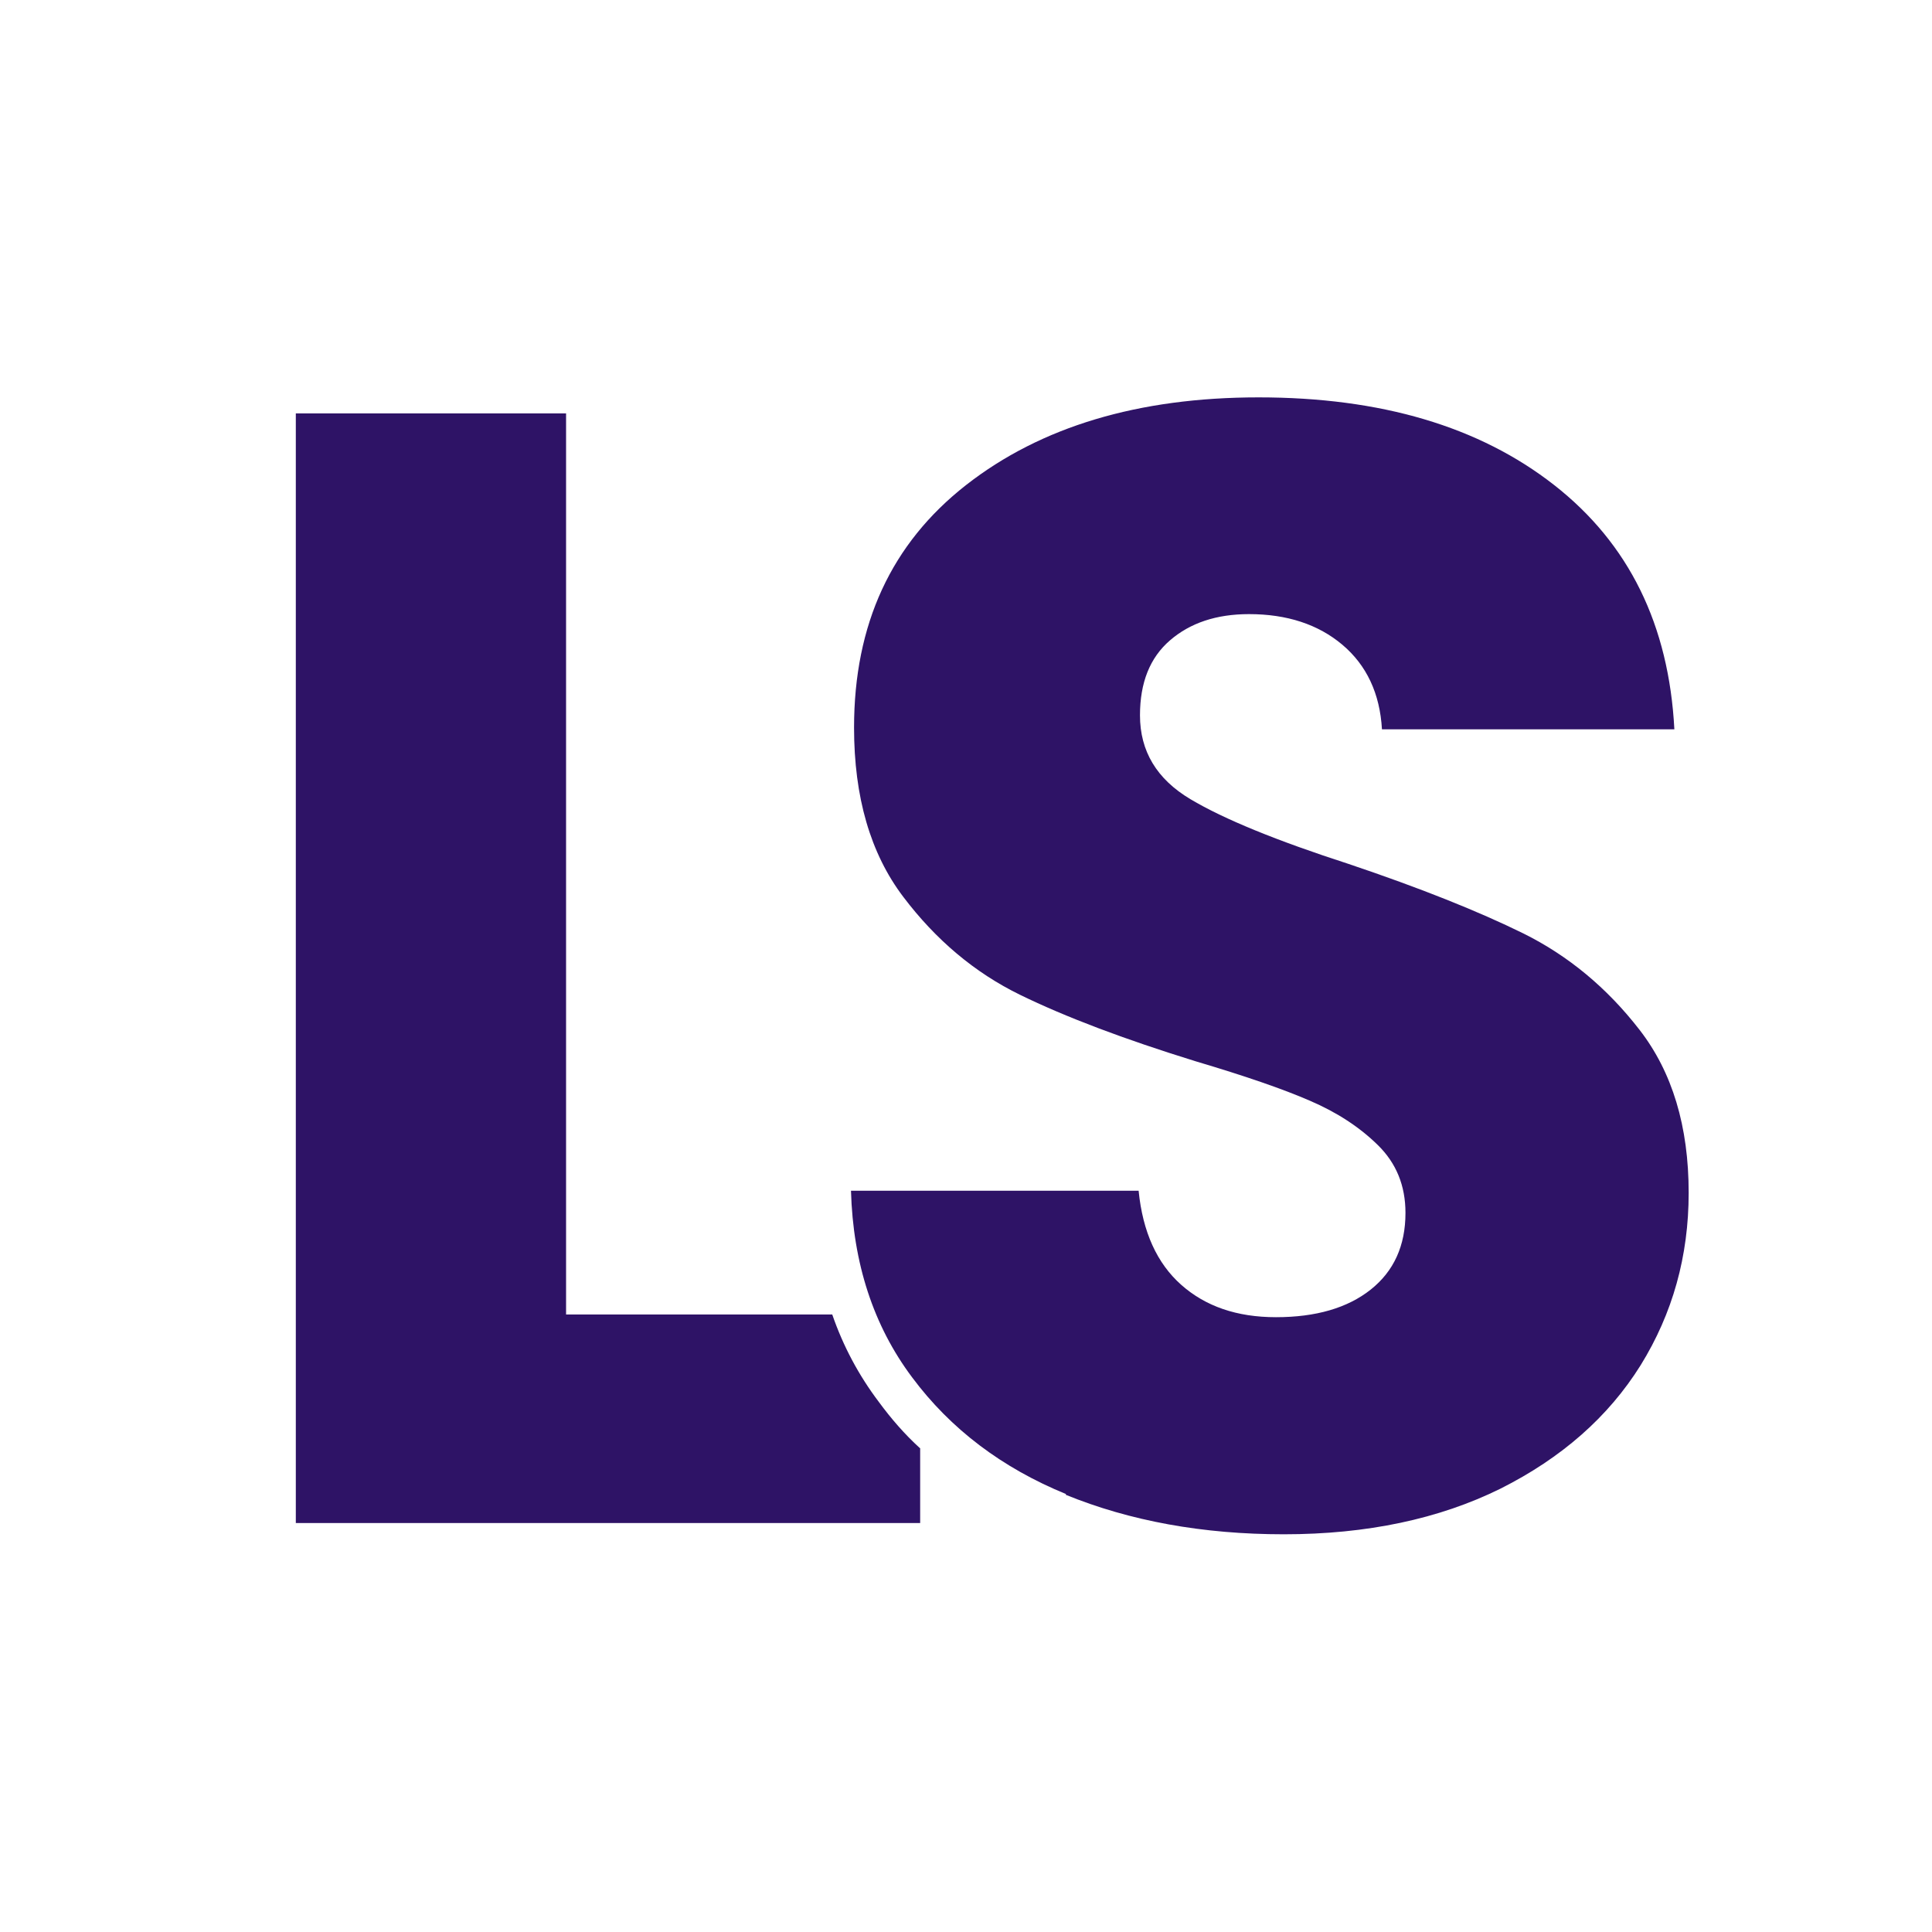
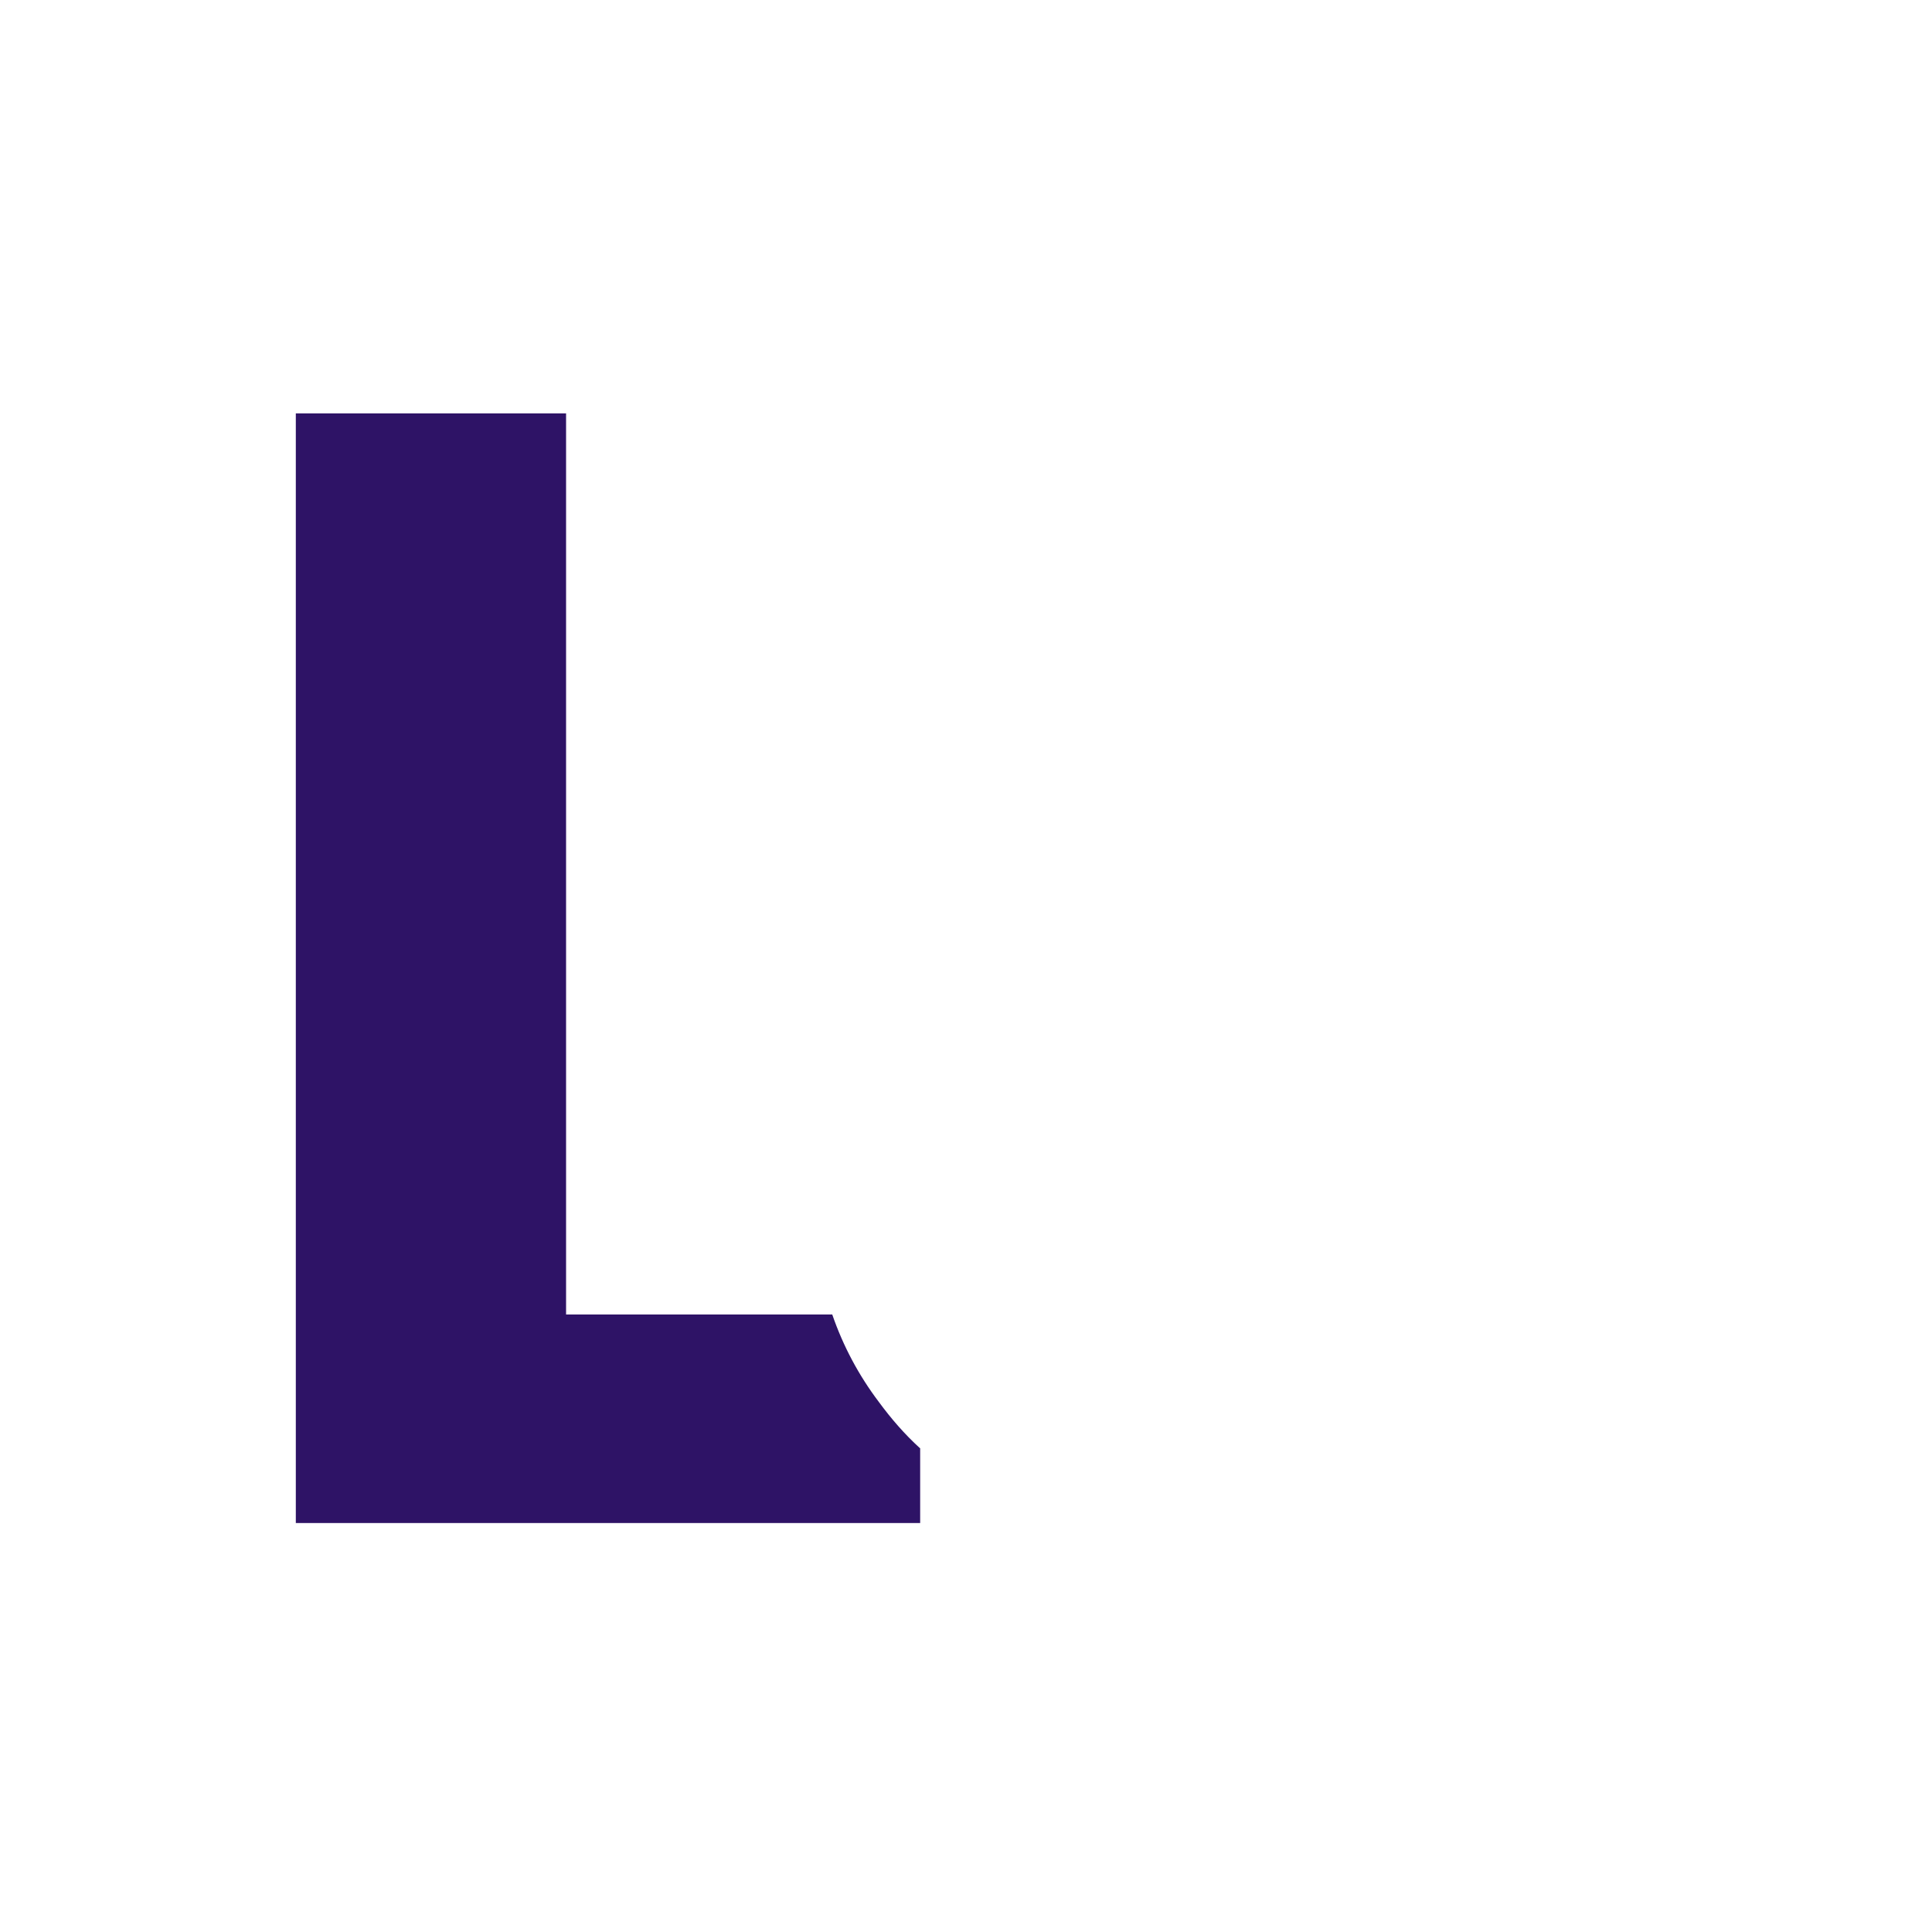
<svg xmlns="http://www.w3.org/2000/svg" version="1.1" width="56.69" height="56.69">
  <svg id="SvgjsSvg1257" viewBox="0 0 56.69 56.69">
    <defs>
      <style> .cls-1 { fill: #2e1366; } </style>
    </defs>
    <path class="cls-1" d="M27,42.49v2.2H8.68V12.13h7.93v26.44h7.81c.32.93.78,1.79,1.37,2.57.36.49.76.95,1.2,1.35Z" />
-     <path class="cls-1" d="M31.27,43.86c1.89.77,4.02,1.16,6.4,1.16,2.44,0,4.56-.45,6.36-1.34,1.79-.9,3.16-2.1,4.11-3.62.94-1.52,1.41-3.2,1.41-5.06,0-1.95-.48-3.54-1.44-4.78-.96-1.24-2.1-2.18-3.41-2.83-1.32-.65-3.02-1.33-5.13-2.04-2.1-.68-3.65-1.31-4.64-1.9-.99-.59-1.48-1.41-1.48-2.46,0-.96.29-1.69.88-2.2.59-.51,1.36-.77,2.32-.77,1.11,0,2.03.3,2.74.9.71.6,1.1,1.43,1.16,2.48h8.58c-.16-3.06-1.33-5.45-3.53-7.17-2.2-1.72-5.09-2.57-8.67-2.57-3.53,0-6.39.86-8.58,2.57-2.2,1.72-3.29,4.09-3.29,7.12,0,2.04.48,3.69,1.44,4.96.96,1.27,2.1,2.23,3.43,2.88,1.33.65,3.05,1.3,5.15,1.95,1.45.43,2.58.82,3.36,1.16.79.34,1.45.77,1.99,1.3.54.53.81,1.19.81,1.99,0,.96-.34,1.71-1.02,2.25-.68.54-1.61.81-2.78.81-1.15,0-2.07-.32-2.78-.95-.71-.63-1.13-1.55-1.25-2.76h-8.44c.06,2.13.66,3.96,1.79,5.47,1.13,1.52,2.64,2.66,4.52,3.43" />
  </svg>
  <style>@media (prefers-color-scheme: light) { :root { filter: contrast(1) brightness(1); } } @media (prefers-color-scheme: dark) { :root { filter: contrast(0.385) brightness(4.5); } } </style>
</svg>